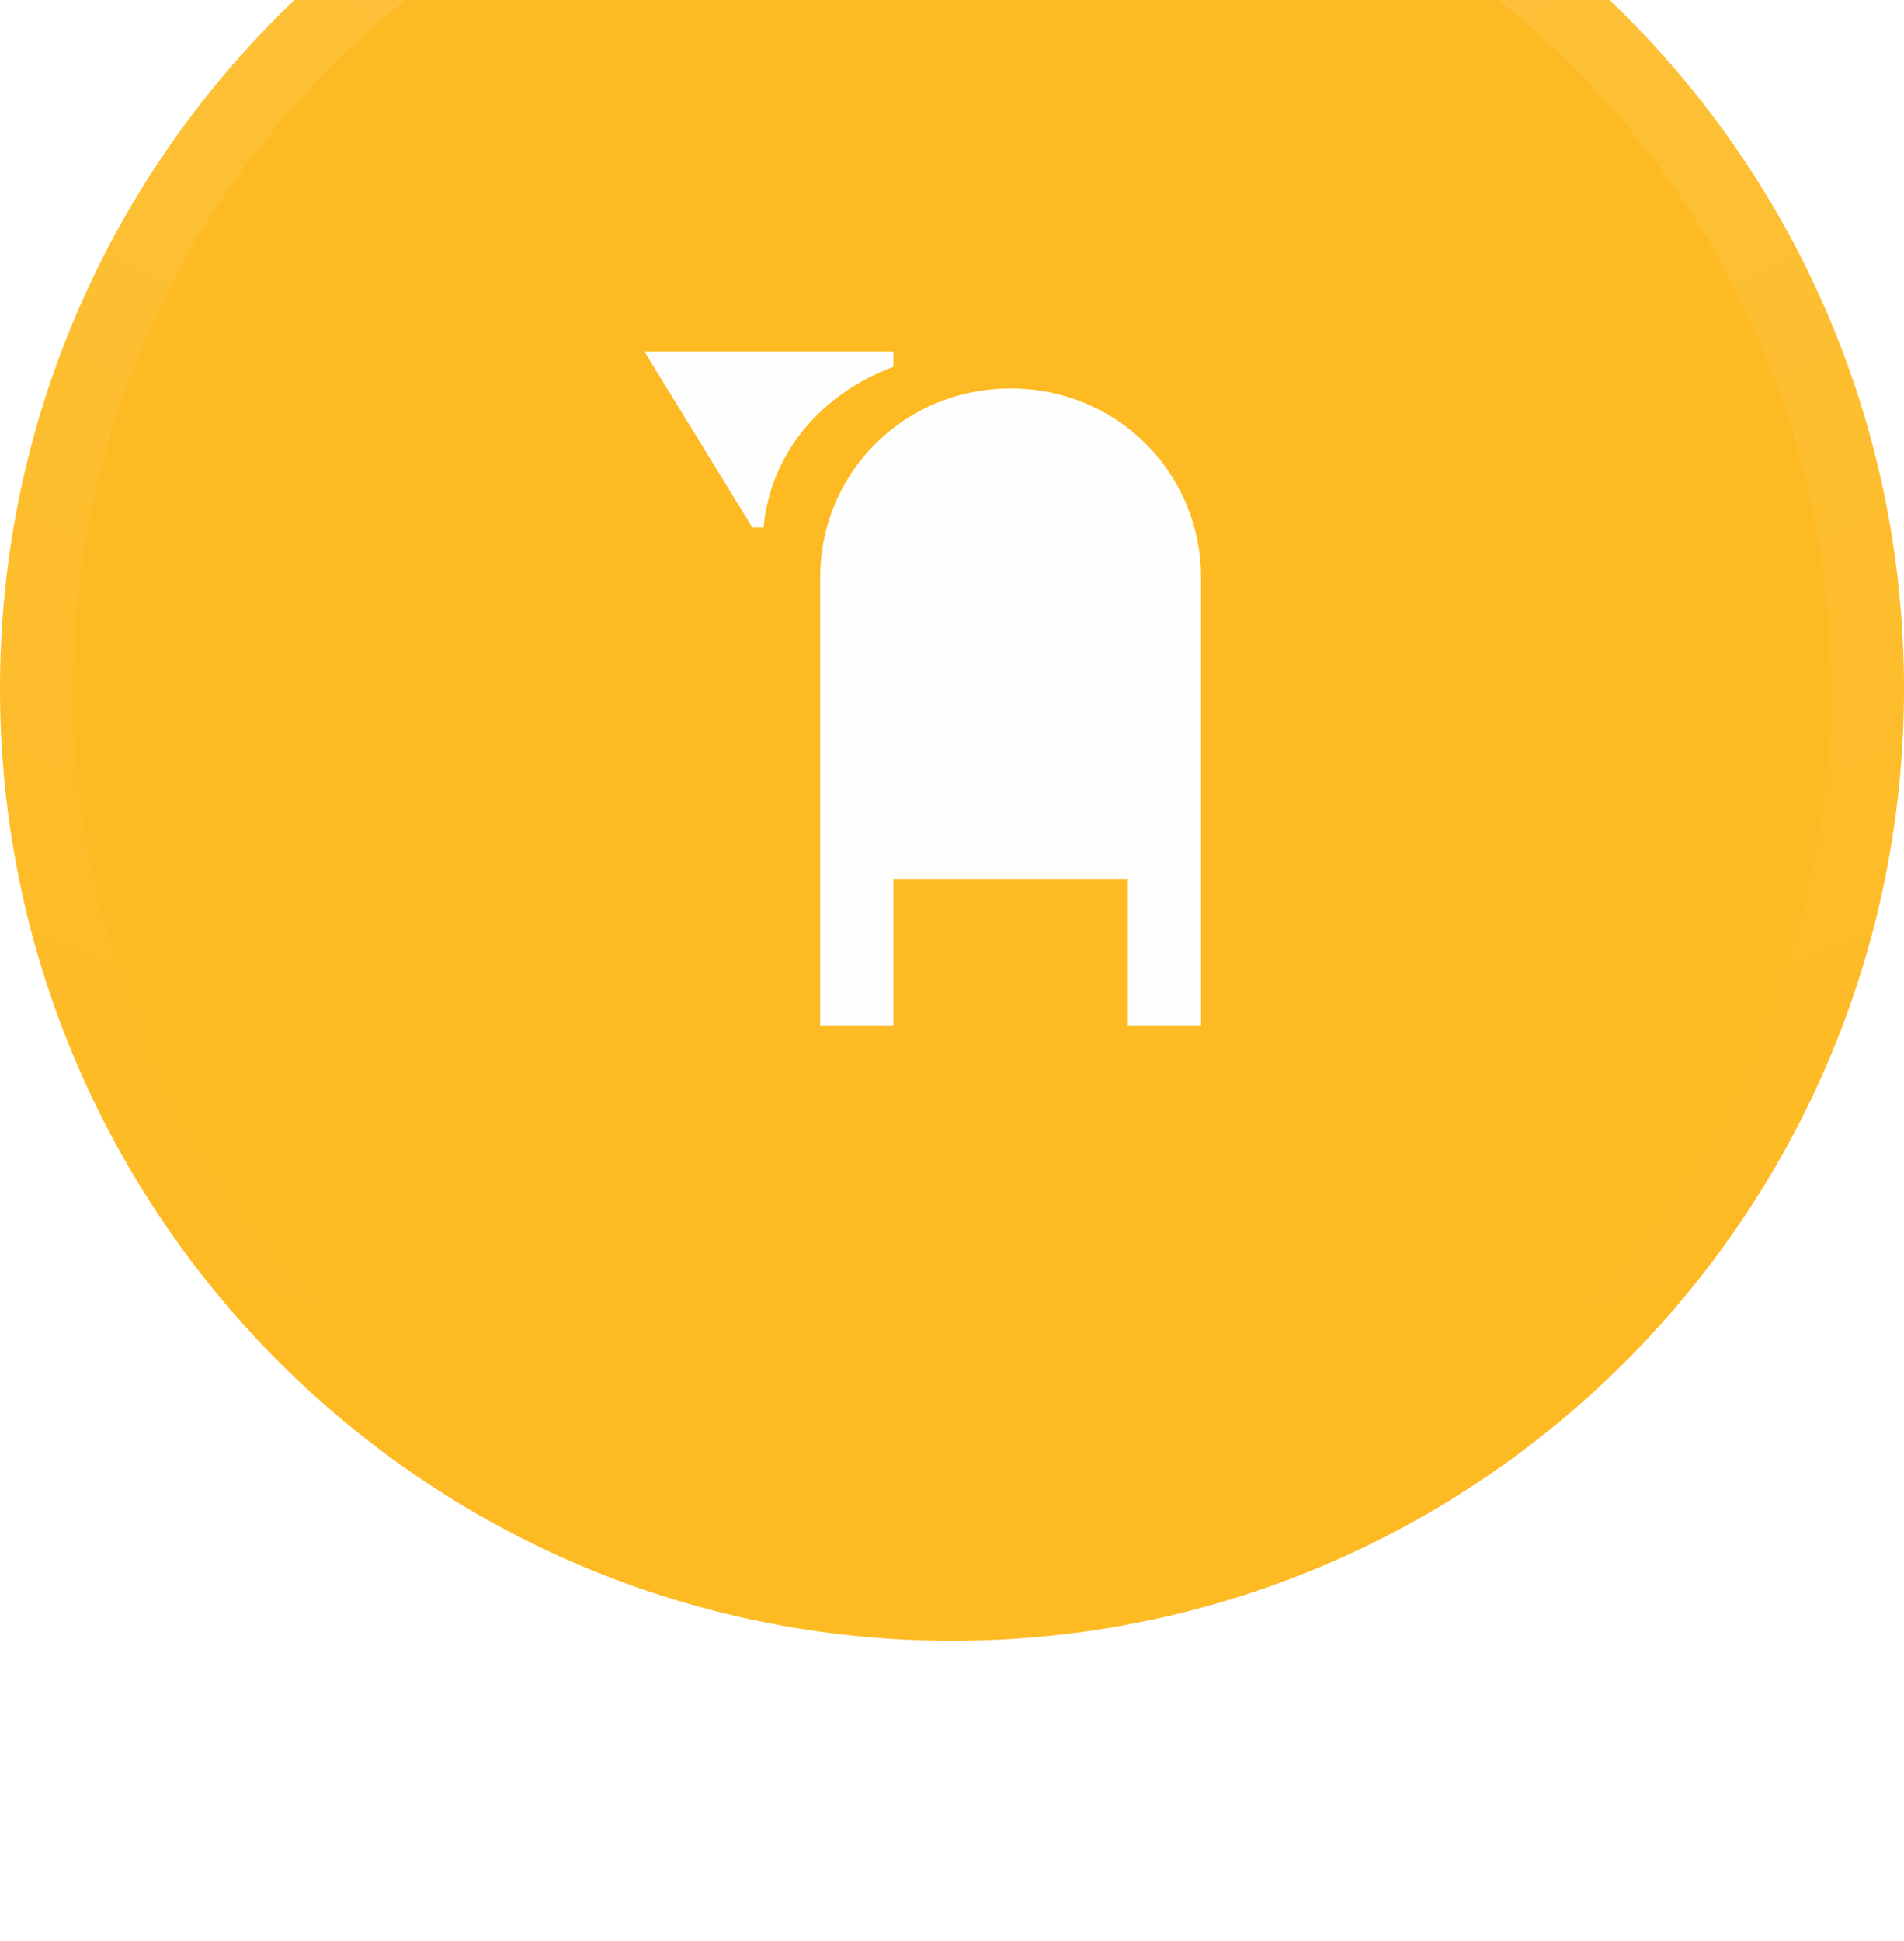
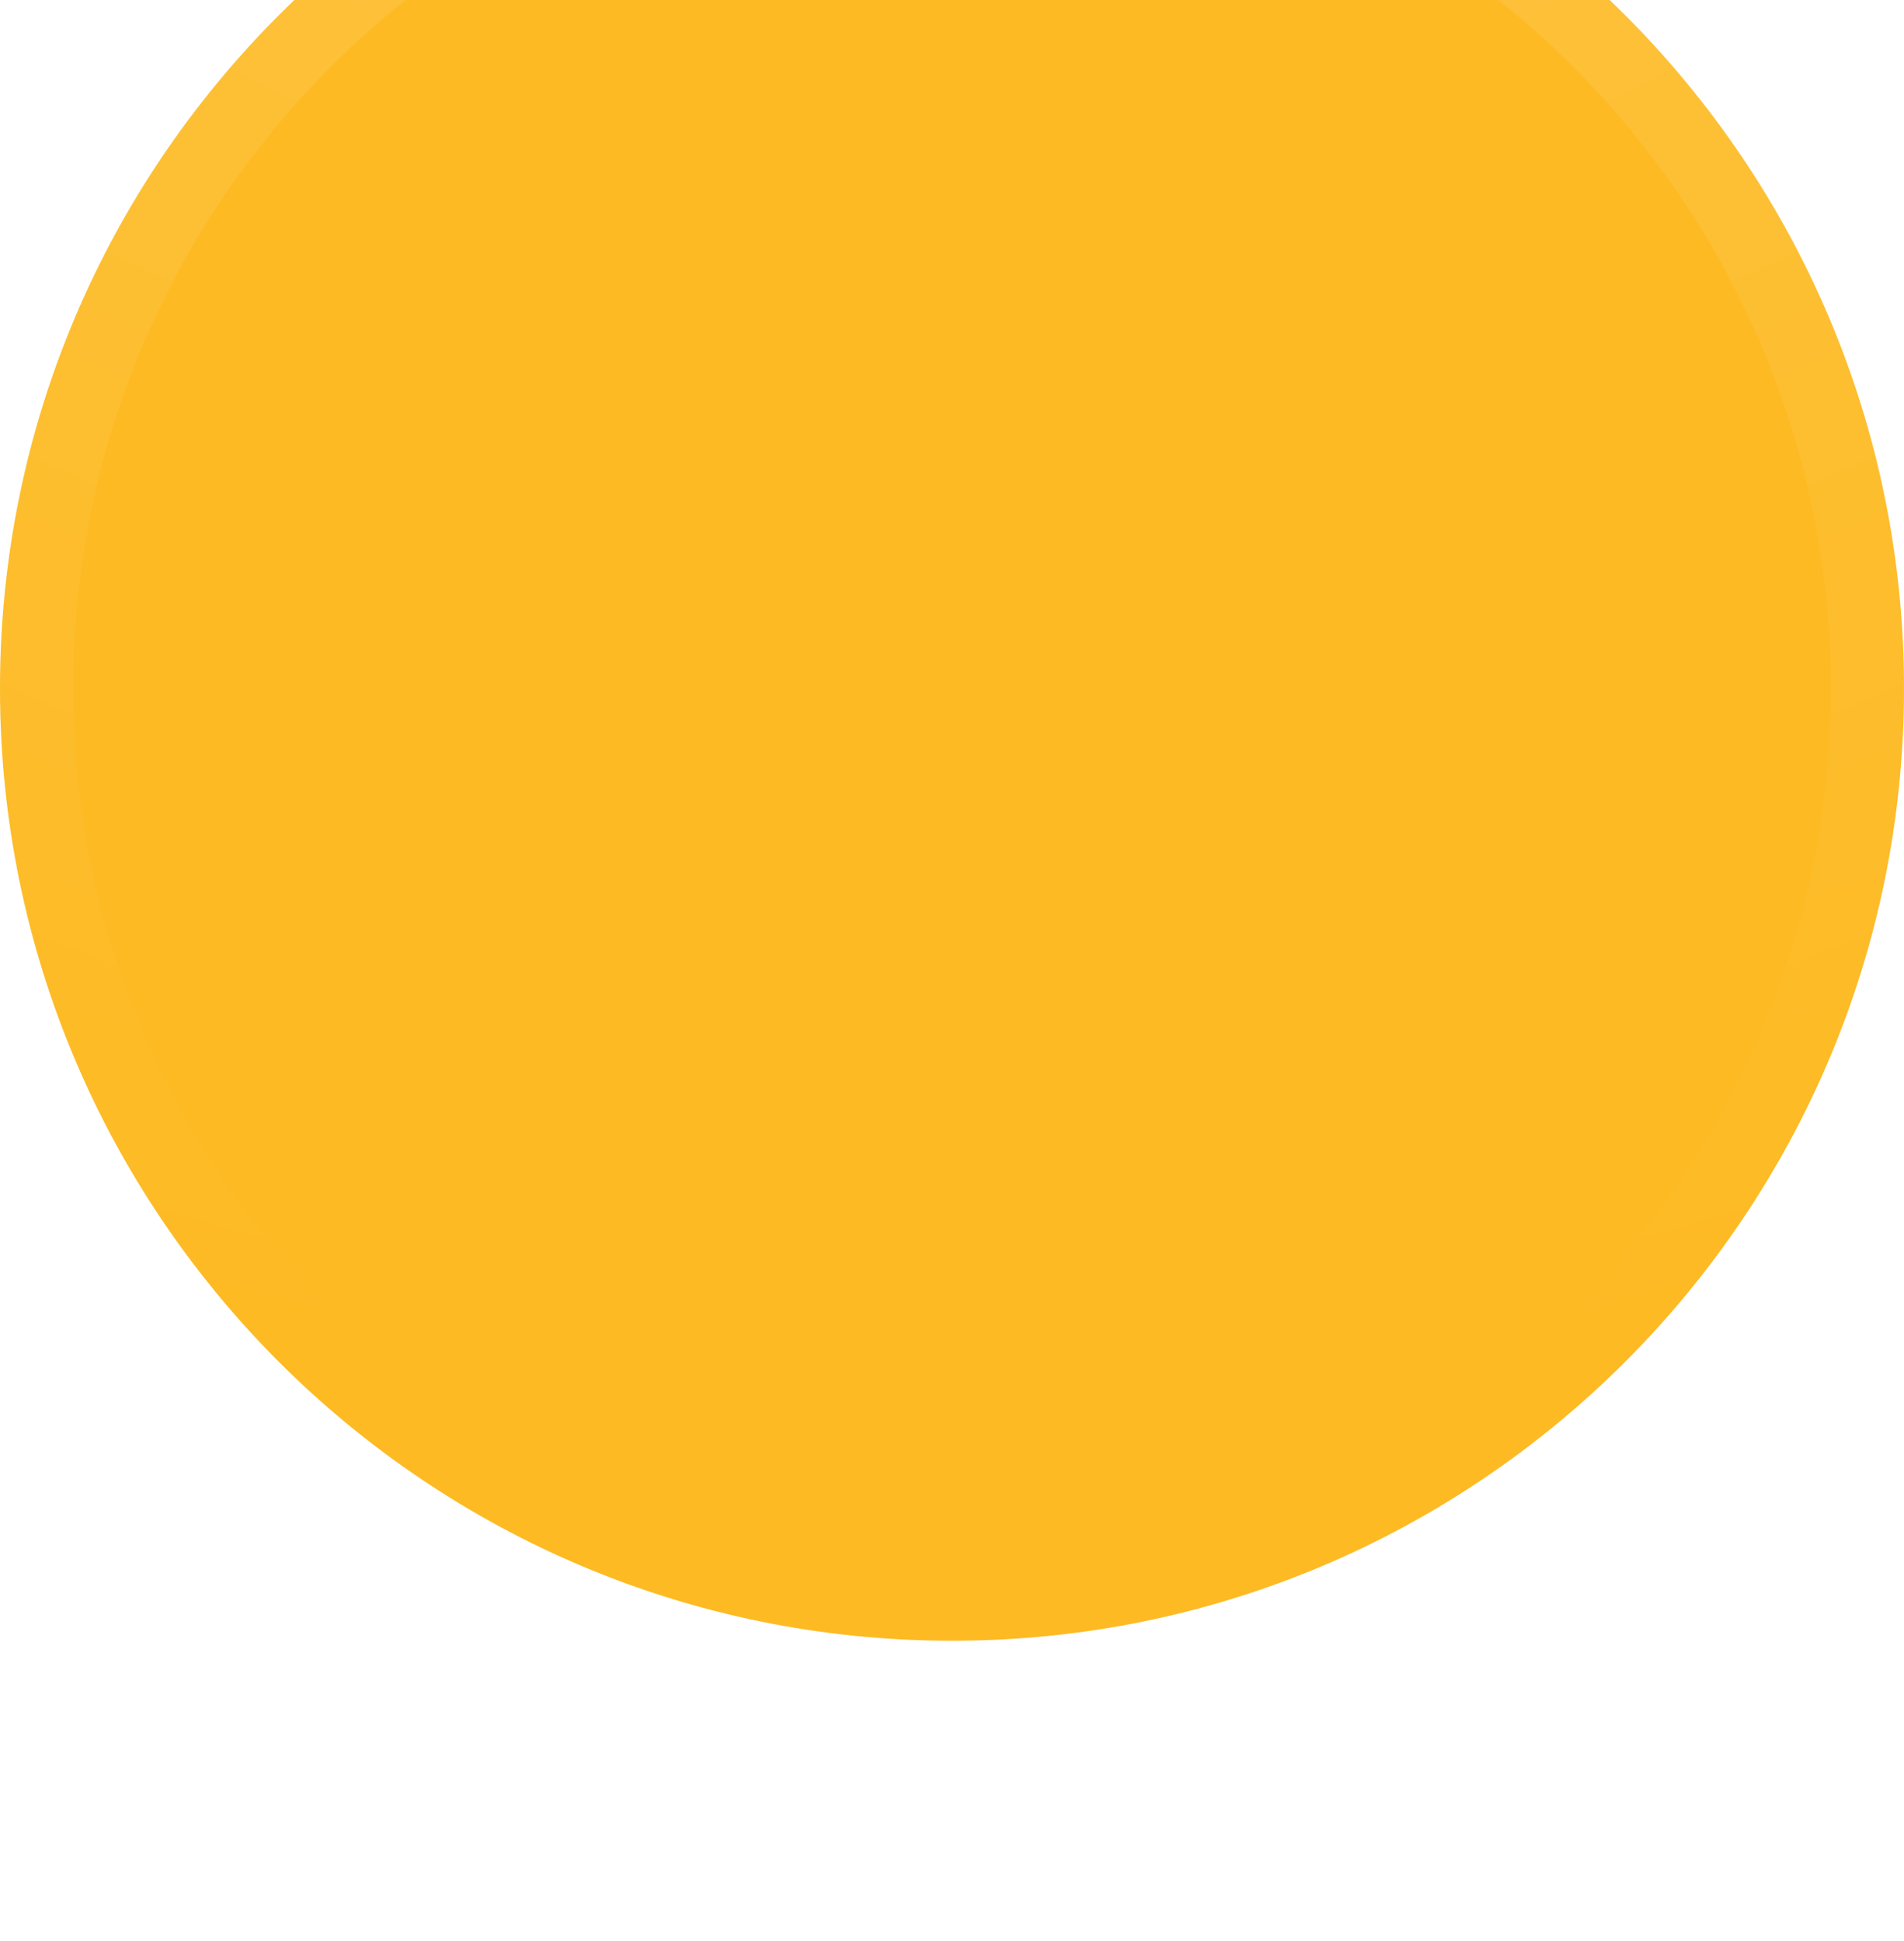
<svg xmlns="http://www.w3.org/2000/svg" width="52" height="53" viewBox="0 0 52 53" fill="none">
  <g filter="url(#filter0_bi_1150_8570)">
    <path d="M0 26.8C0 12.44 11.641 0.8 26 0.8C40.359 0.8 52 12.44 52 26.8C52 41.159 40.359 52.8 26 52.8C11.641 52.8 0 41.159 0 26.8Z" fill="#FDBA23" />
    <path d="M1 26.8C1 12.993 12.193 1.8 26 1.8C39.807 1.8 51 12.993 51 26.8C51 40.607 39.807 51.8 26 51.8C12.193 51.8 1 40.607 1 26.8Z" stroke="url(#paint0_radial_1150_8570)" stroke-opacity="0.2" stroke-width="2" />
-     <path d="M27.6 18.607C24.68 18.607 22.4 20.919 22.4 23.771V36H24.4V32H30.8V36H32.8V23.771C32.8 20.919 30.52 18.607 27.6 18.607ZM17.6 17.6L20.546 22.4H20.853C21.039 20.4 22.4 18.758 24.4 18.017V17.6H17.6Z" fill="#FEFEFE" />
  </g>
  <defs>
    <filter id="filter0_bi_1150_8570" x="-20" y="-19.2" width="92" height="92" filterUnits="userSpaceOnUse" color-interpolation-filters="sRGB">
      <feFlood flood-opacity="0" result="BackgroundImageFix" />
      <feGaussianBlur in="BackgroundImageFix" stdDeviation="10" />
      <feComposite in2="SourceAlpha" operator="in" result="effect1_backgroundBlur_1150_8570" />
      <feBlend mode="normal" in="SourceGraphic" in2="effect1_backgroundBlur_1150_8570" result="shape" />
      <feColorMatrix in="SourceAlpha" type="matrix" values="0 0 0 0 0 0 0 0 0 0 0 0 0 0 0 0 0 0 127 0" result="hardAlpha" />
      <feOffset dy="-8" />
      <feGaussianBlur stdDeviation="8.95" />
      <feComposite in2="hardAlpha" operator="arithmetic" k2="-1" k3="1" />
      <feColorMatrix type="matrix" values="0 0 0 0 0.996 0 0 0 0 0.996 0 0 0 0 0.996 0 0 0 0.1 0" />
      <feBlend mode="normal" in2="shape" result="effect2_innerShadow_1150_8570" />
    </filter>
    <radialGradient id="paint0_radial_1150_8570" cx="0" cy="0" r="1" gradientUnits="userSpaceOnUse" gradientTransform="translate(26 -28.386) rotate(90) scale(74.634)">
      <stop stop-color="white" />
      <stop offset="1" stop-color="white" stop-opacity="0" />
    </radialGradient>
  </defs>
</svg>